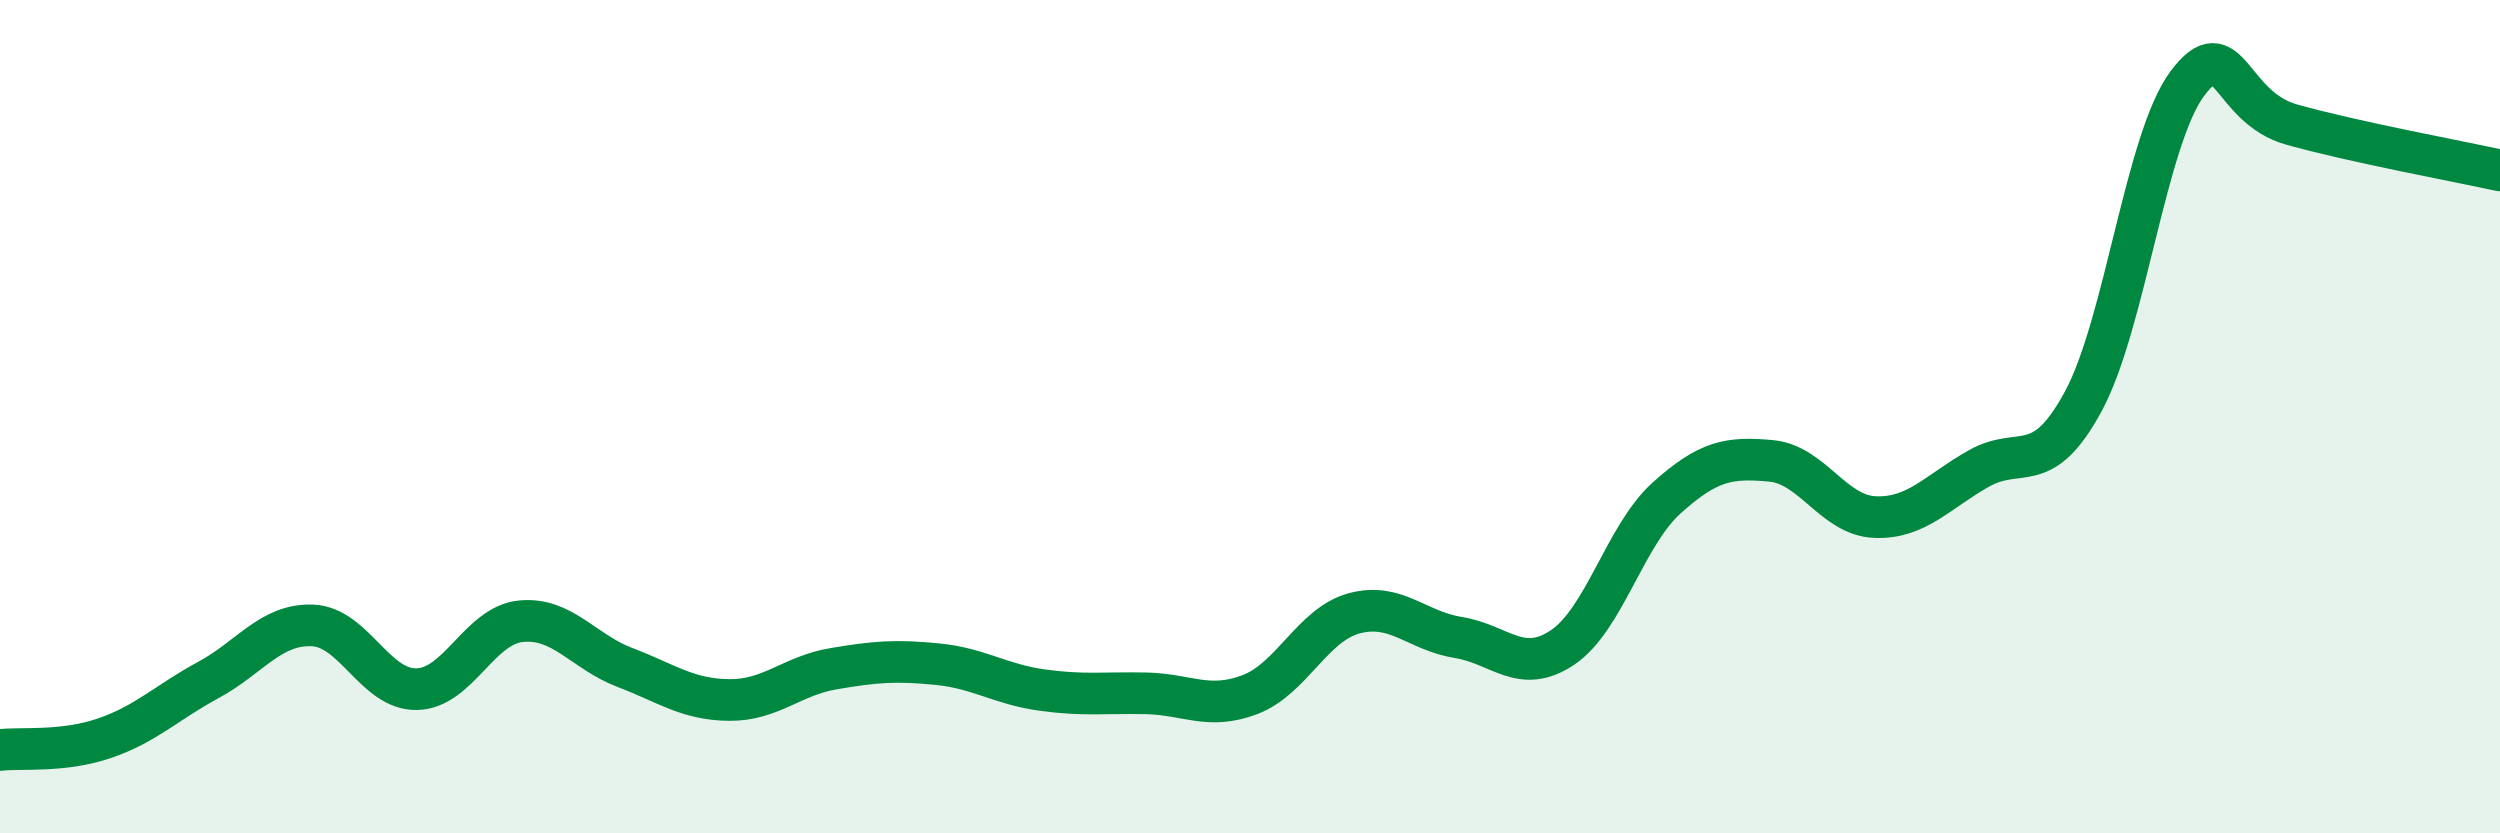
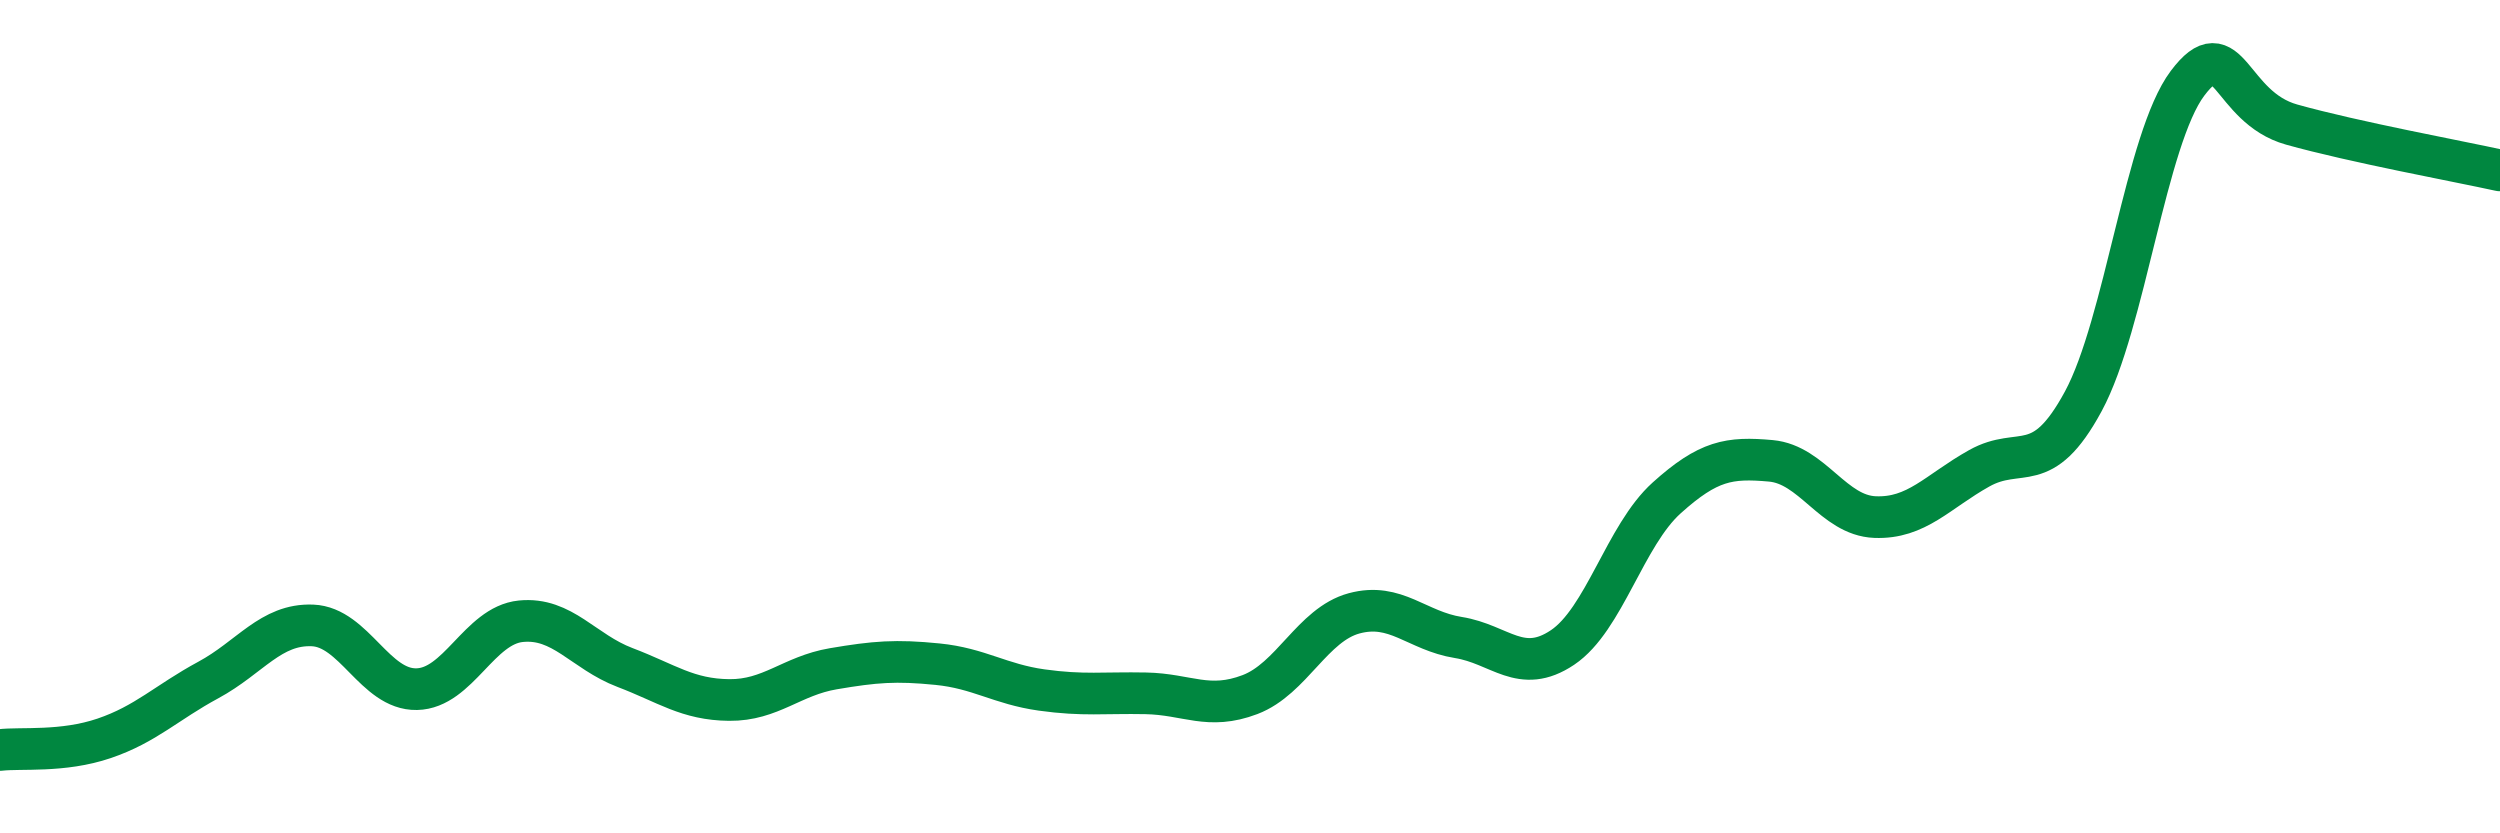
<svg xmlns="http://www.w3.org/2000/svg" width="60" height="20" viewBox="0 0 60 20">
-   <path d="M 0,18 C 0.5,17.94 1.5,18.06 2.5,17.72 C 3.5,17.38 4,16.86 5,16.32 C 6,15.78 6.5,14.97 7.5,15.01 C 8.5,15.05 9,16.56 10,16.54 C 11,16.52 11.5,15.01 12.5,14.91 C 13.5,14.81 14,15.64 15,16.02 C 16,16.4 16.5,16.79 17.5,16.8 C 18.5,16.81 19,16.22 20,16.05 C 21,15.88 21.5,15.84 22.5,15.94 C 23.5,16.04 24,16.42 25,16.56 C 26,16.7 26.5,16.62 27.5,16.64 C 28.5,16.66 29,17.05 30,16.67 C 31,16.29 31.5,14.99 32.5,14.72 C 33.5,14.45 34,15.14 35,15.3 C 36,15.46 36.5,16.21 37.5,15.54 C 38.5,14.87 39,12.85 40,11.95 C 41,11.05 41.5,10.97 42.5,11.06 C 43.5,11.15 44,12.37 45,12.41 C 46,12.45 46.5,11.8 47.5,11.24 C 48.5,10.68 49,11.48 50,9.63 C 51,7.78 51.5,3.33 52.5,2 C 53.5,0.67 53.5,2.57 55,2.99 C 56.5,3.41 59,3.87 60,4.09L60 20L0 20Z" fill="#008740" opacity="0.1" stroke-linecap="round" stroke-linejoin="round" />
  <path d="M 0,18 C 0.5,17.94 1.5,18.06 2.5,17.72 C 3.5,17.38 4,16.86 5,16.32 C 6,15.78 6.5,14.97 7.5,15.01 C 8.5,15.05 9,16.56 10,16.54 C 11,16.52 11.5,15.01 12.5,14.91 C 13.5,14.81 14,15.64 15,16.02 C 16,16.4 16.5,16.79 17.5,16.8 C 18.5,16.81 19,16.22 20,16.05 C 21,15.88 21.5,15.84 22.5,15.94 C 23.5,16.04 24,16.42 25,16.56 C 26,16.7 26.5,16.62 27.5,16.64 C 28.5,16.66 29,17.05 30,16.67 C 31,16.29 31.5,14.99 32.5,14.72 C 33.5,14.45 34,15.14 35,15.3 C 36,15.46 36.5,16.21 37.5,15.54 C 38.5,14.87 39,12.85 40,11.95 C 41,11.05 41.5,10.97 42.5,11.06 C 43.5,11.15 44,12.37 45,12.41 C 46,12.45 46.5,11.8 47.5,11.24 C 48.5,10.68 49,11.48 50,9.63 C 51,7.78 51.5,3.33 52.5,2 C 53.5,0.67 53.5,2.57 55,2.99 C 56.5,3.41 59,3.87 60,4.09" stroke="#008740" stroke-width="1" fill="none" stroke-linecap="round" stroke-linejoin="round" />
</svg>